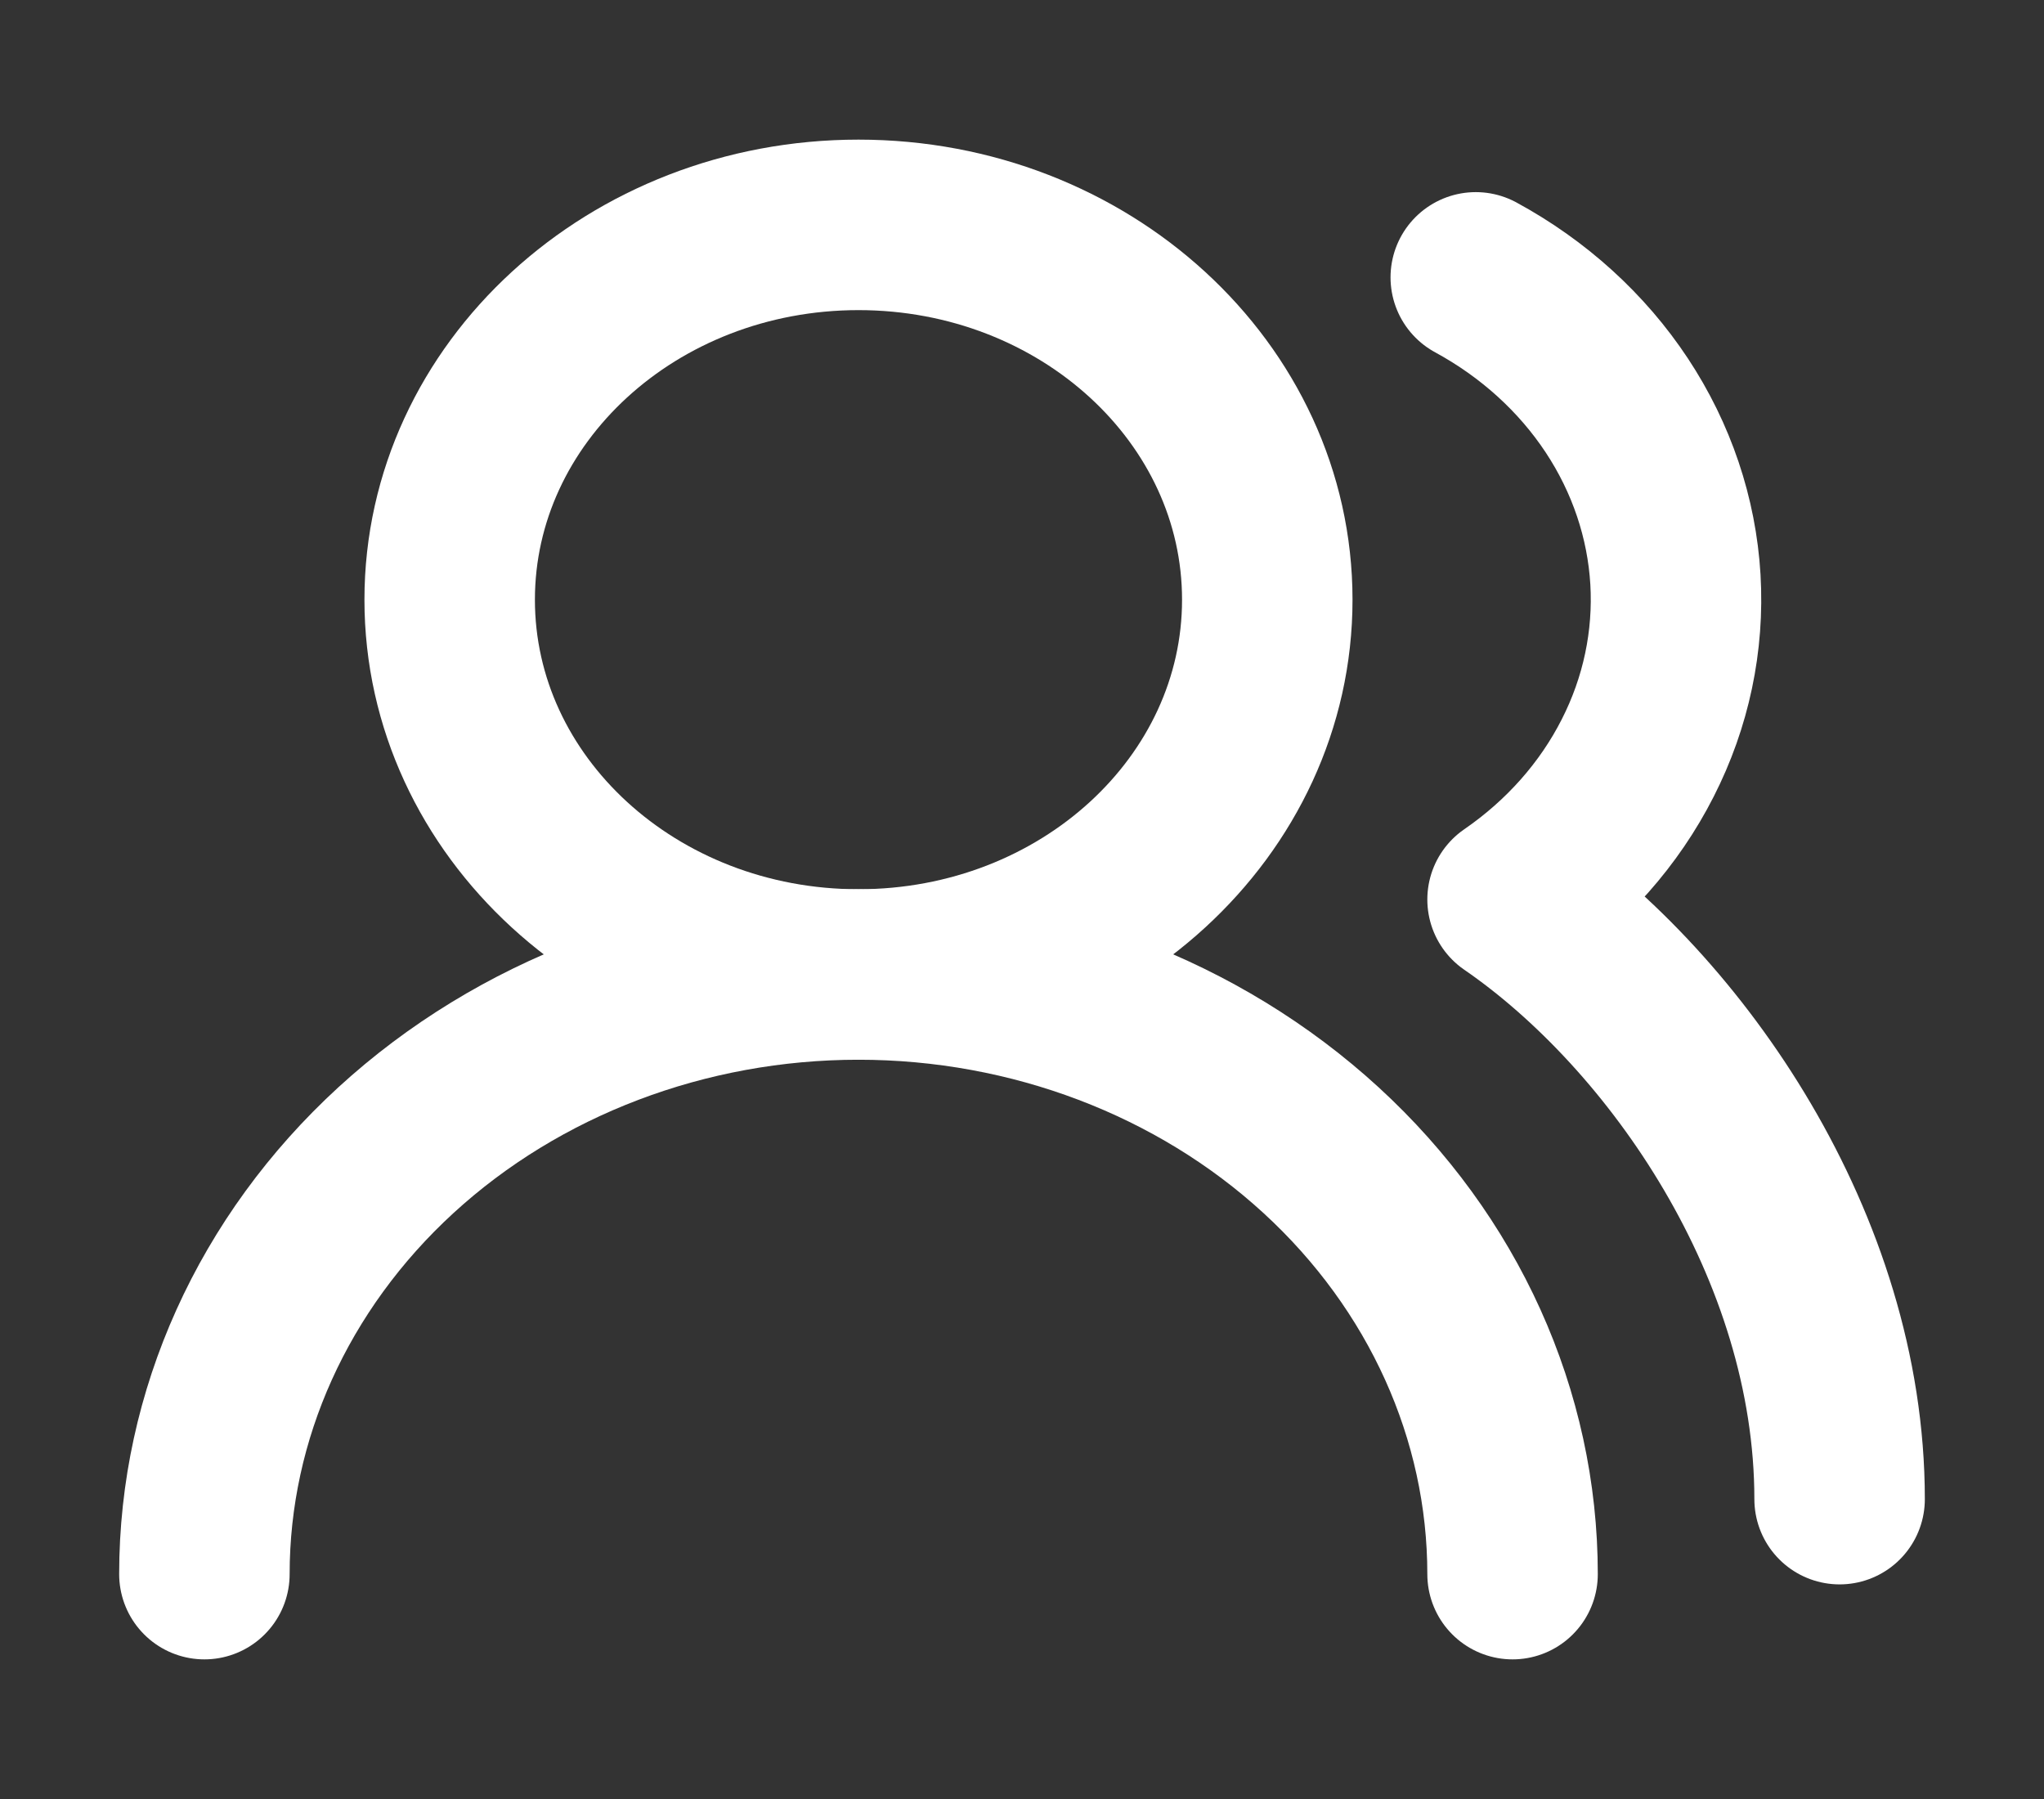
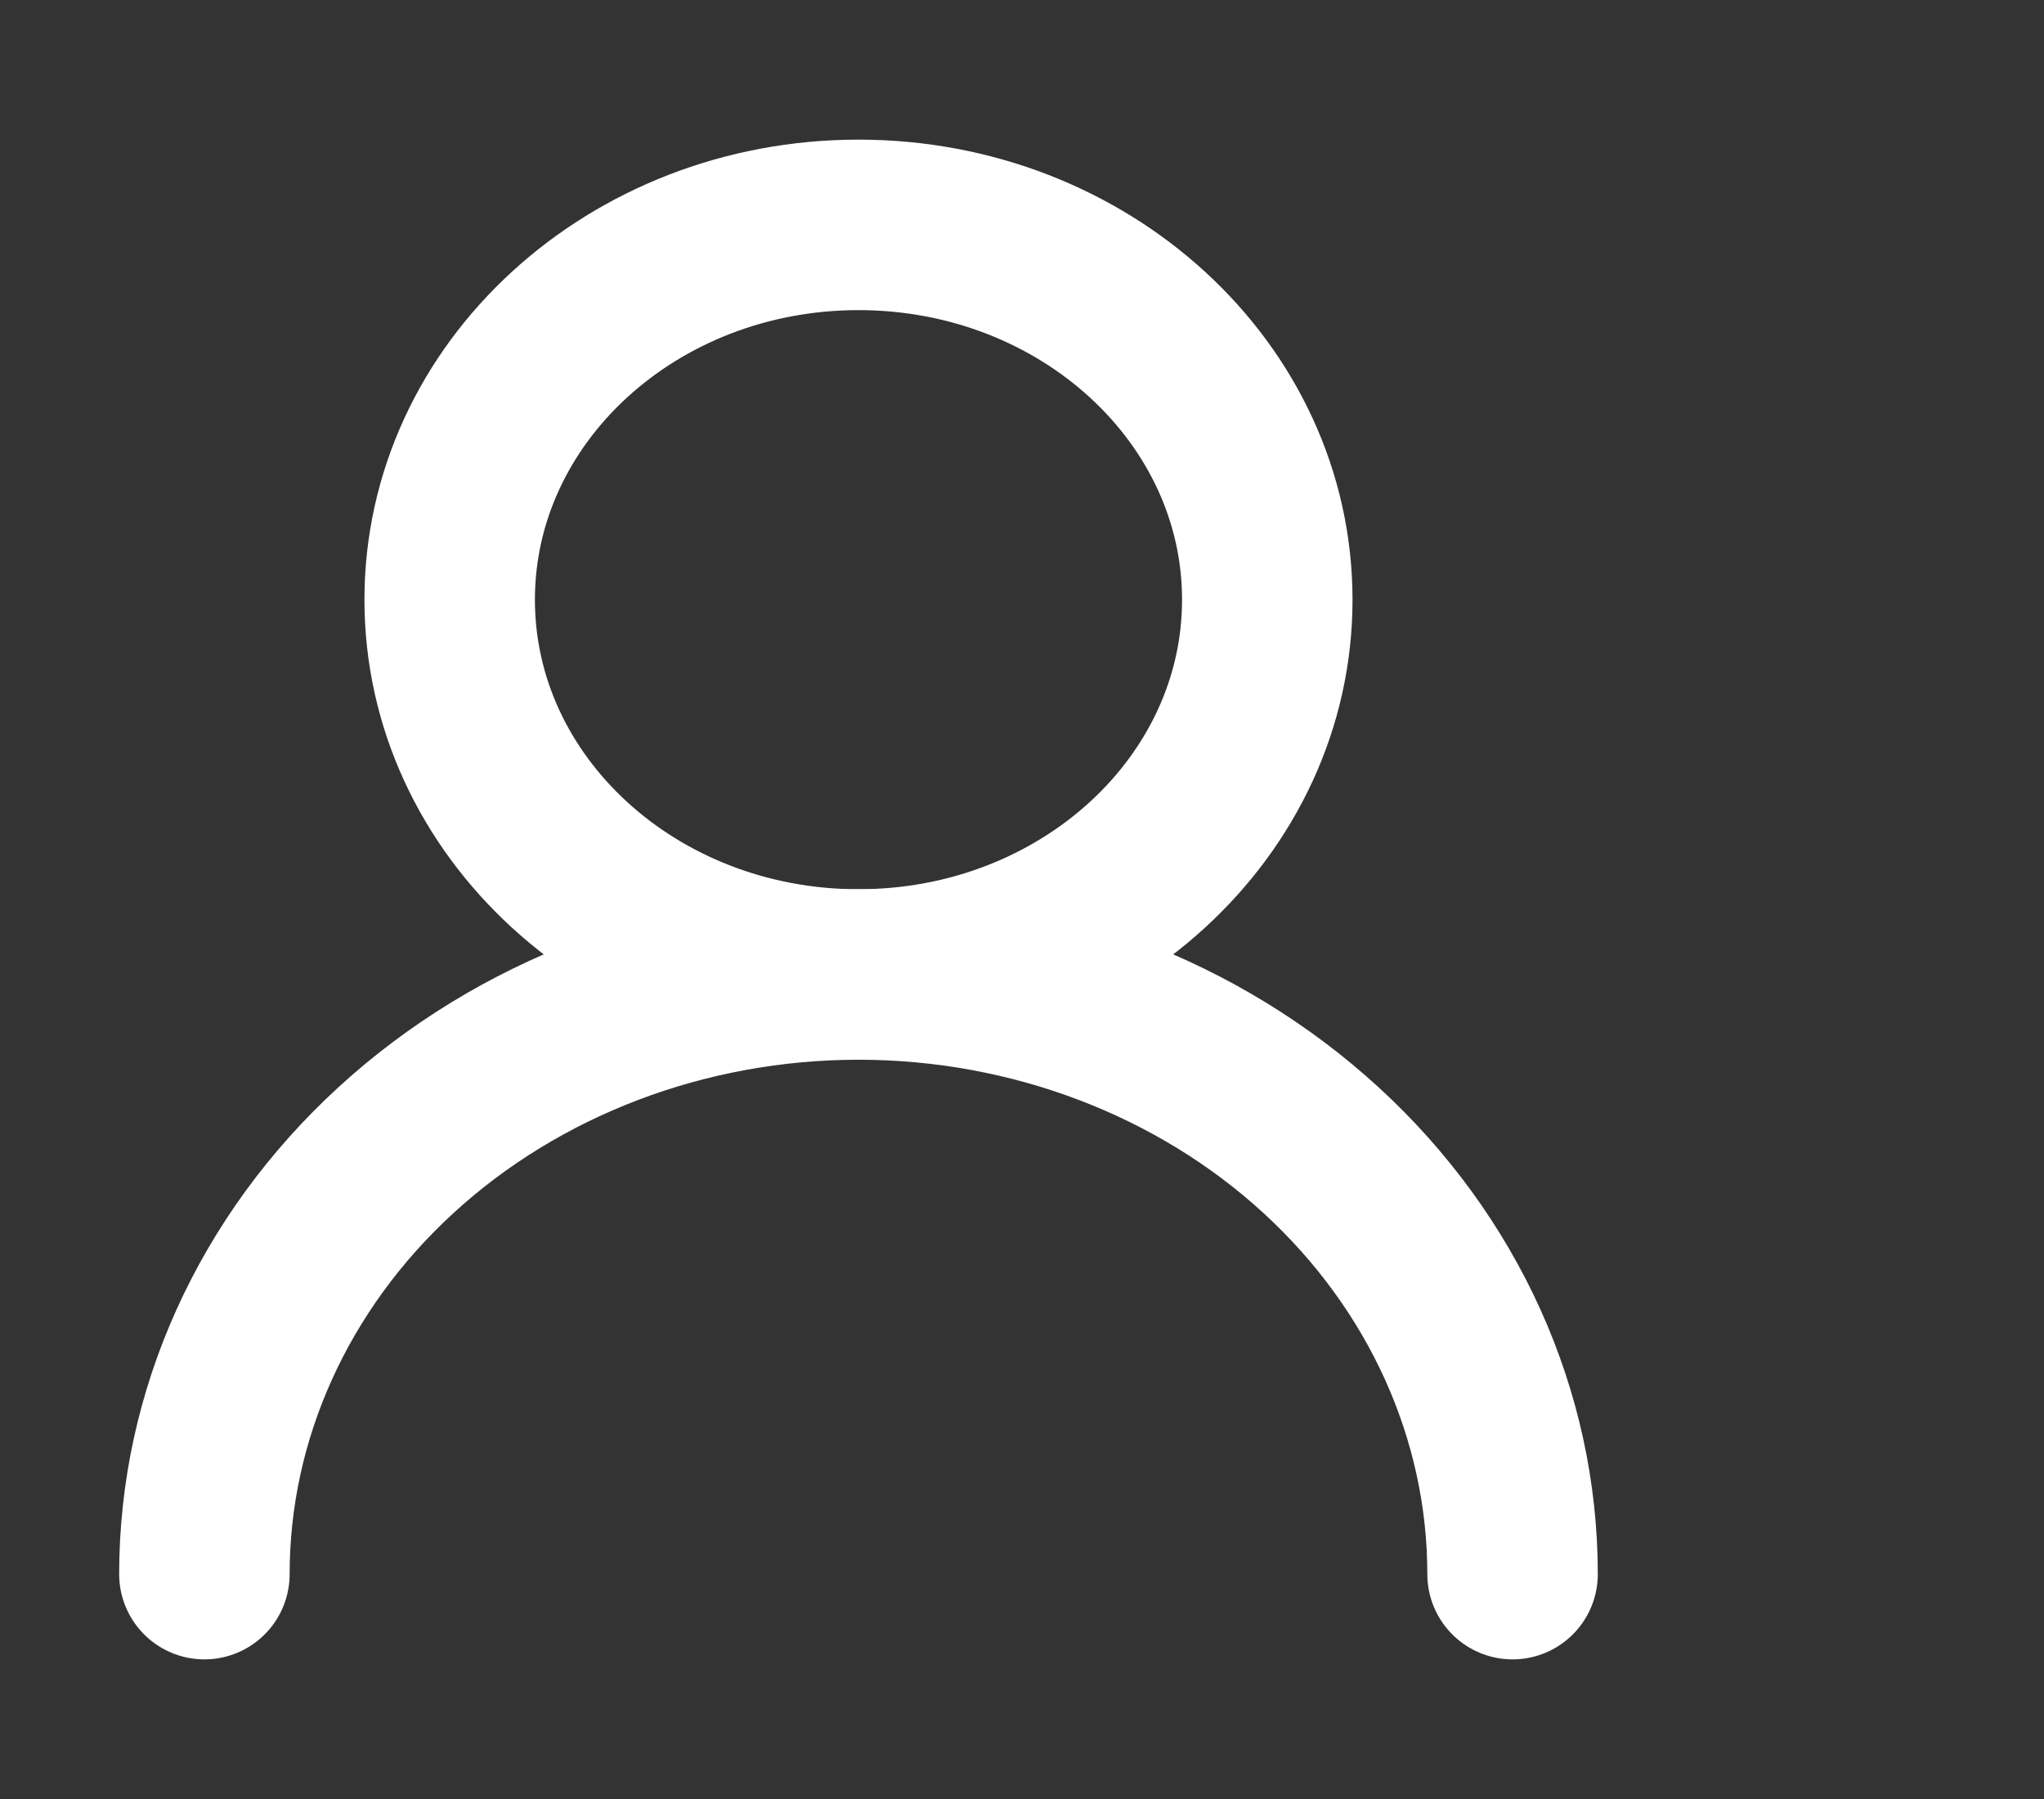
<svg xmlns="http://www.w3.org/2000/svg" width="25" height="22" viewBox="0 0 25 22" fill="none">
  <rect x="0" y="0" width="25" height="22" fill="#333333" stroke="none" />
  <path d="M18.5 19.25C18.5 17.305 17.657 15.44 16.157 14.065C14.657 12.69 12.622 11.917 10.5 11.917C8.378 11.917 6.343 12.69 4.843 14.065C3.343 15.44 2.5 17.305 2.5 19.25" stroke="white" stroke-width="2.085" stroke-linecap="round" stroke-linejoin="round" />
  <path d="M10.5 11.917C13.261 11.917 15.5 9.865 15.5 7.334C15.5 4.803 13.261 2.75 10.5 2.75C7.739 2.75 5.5 4.803 5.5 7.334C5.5 9.865 7.739 11.917 10.5 11.917Z" stroke="white" stroke-width="2.085" stroke-linecap="round" stroke-linejoin="round" />
-   <path d="M22.5 18.333C22.5 15.244 20.5 12.375 18.5 11C19.157 10.548 19.683 9.954 20.03 9.271C20.378 8.589 20.536 7.838 20.492 7.086C20.447 6.333 20.201 5.603 19.775 4.958C19.349 4.314 18.757 3.776 18.05 3.392" stroke="white" stroke-width="2.085" stroke-linecap="round" stroke-linejoin="round" />
</svg>